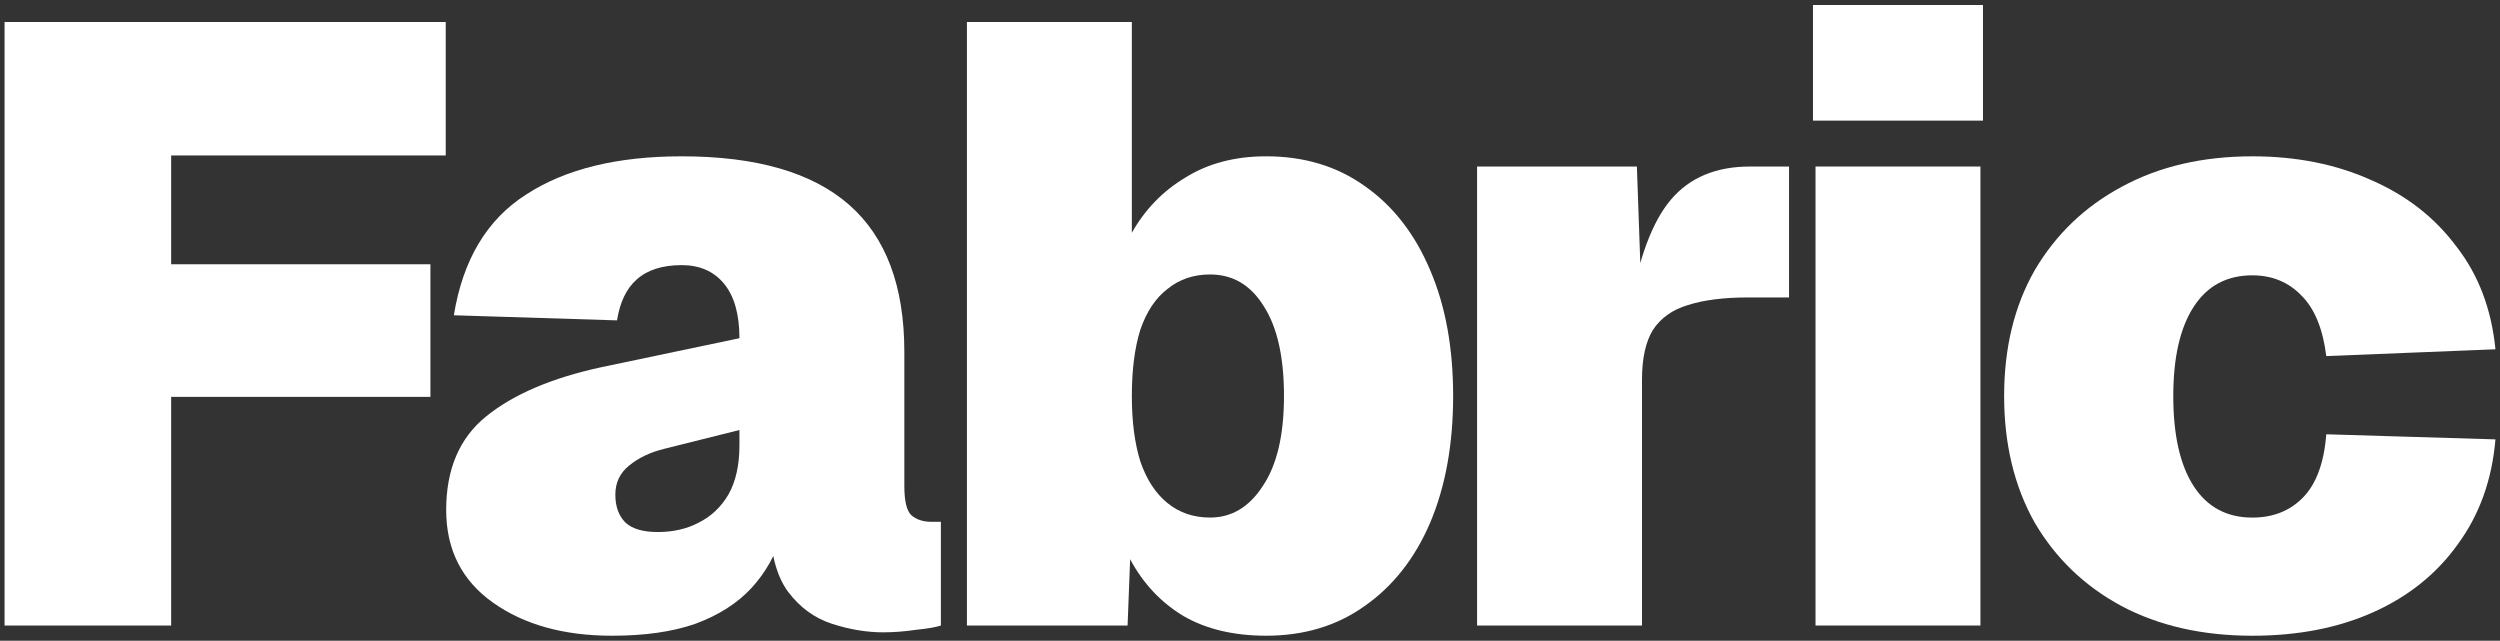
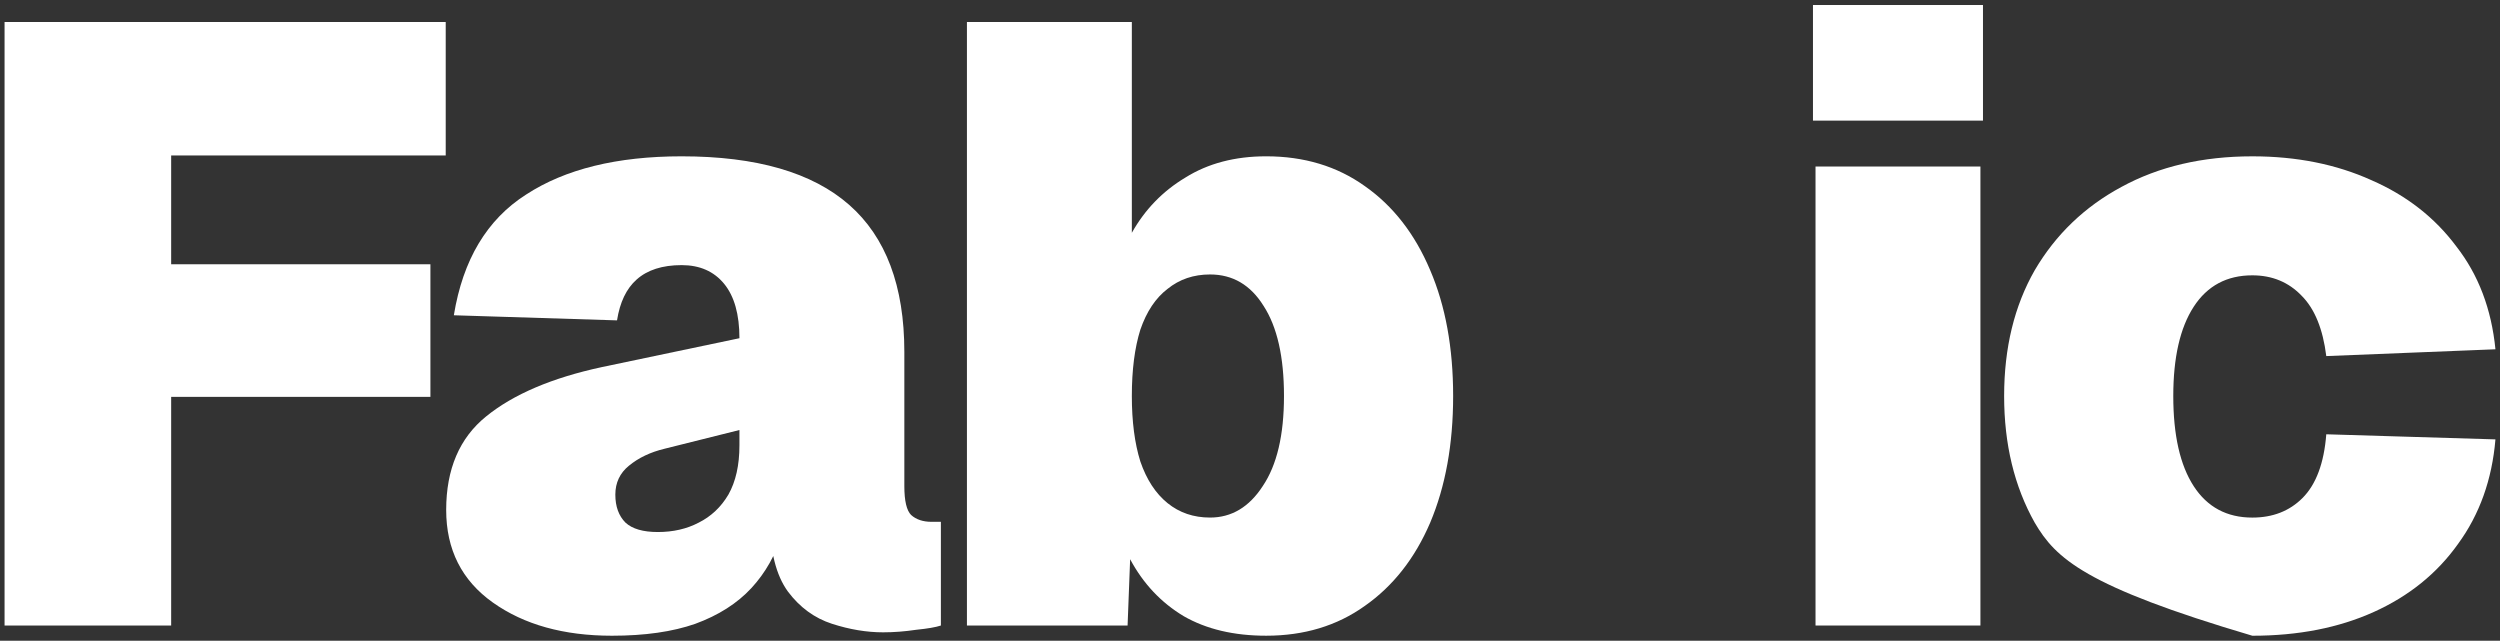
<svg xmlns="http://www.w3.org/2000/svg" fill="none" viewBox="0 0 476 122" height="122" width="476">
  <rect x="0" y="0" width="476" height="122" fill="#333333" stroke="none" />
-   <path fill="white" d="M428.845 121.044C419.35 121.044 411.042 119.156 403.921 115.38C396.908 111.604 391.405 106.317 387.413 99.519C383.529 92.614 381.587 84.576 381.587 75.405C381.587 66.234 383.529 58.249 387.413 51.452C391.405 44.655 396.908 39.368 403.921 35.592C411.042 31.707 419.35 29.765 428.845 29.765C437.26 29.765 444.813 31.276 451.502 34.297C458.192 37.21 463.587 41.418 467.687 46.92C471.895 52.315 474.376 58.843 475.132 66.504L442.925 67.798C442.277 62.619 440.713 58.789 438.231 56.307C435.75 53.718 432.621 52.423 428.845 52.423C423.989 52.423 420.267 54.419 417.677 58.411C415.088 62.404 413.793 68.068 413.793 75.405C413.793 82.85 415.088 88.568 417.677 92.56C420.267 96.552 423.989 98.548 428.845 98.548C432.729 98.548 435.912 97.308 438.393 94.826C440.983 92.237 442.493 88.19 442.925 82.688L475.132 83.659C474.484 91.319 472.11 97.955 468.01 103.565C464.018 109.176 458.678 113.492 451.988 116.513C445.299 119.534 437.584 121.044 428.845 121.044Z" />
+   <path fill="white" d="M428.845 121.044C396.908 111.604 391.405 106.317 387.413 99.519C383.529 92.614 381.587 84.576 381.587 75.405C381.587 66.234 383.529 58.249 387.413 51.452C391.405 44.655 396.908 39.368 403.921 35.592C411.042 31.707 419.35 29.765 428.845 29.765C437.26 29.765 444.813 31.276 451.502 34.297C458.192 37.21 463.587 41.418 467.687 46.92C471.895 52.315 474.376 58.843 475.132 66.504L442.925 67.798C442.277 62.619 440.713 58.789 438.231 56.307C435.75 53.718 432.621 52.423 428.845 52.423C423.989 52.423 420.267 54.419 417.677 58.411C415.088 62.404 413.793 68.068 413.793 75.405C413.793 82.85 415.088 88.568 417.677 92.56C420.267 96.552 423.989 98.548 428.845 98.548C432.729 98.548 435.912 97.308 438.393 94.826C440.983 92.237 442.493 88.19 442.925 82.688L475.132 83.659C474.484 91.319 472.11 97.955 468.01 103.565C464.018 109.176 458.678 113.492 451.988 116.513C445.299 119.534 437.584 121.044 428.845 121.044Z" />
  <path fill="white" d="M345.676 119.1V31.705H377.073V119.1H345.676ZM345.19 22.966V0.955H377.559V22.966H345.19Z" />
-   <path fill="white" d="M281.237 119.102V31.707H311.663L312.634 59.22L310.369 58.897C311.987 49.186 314.576 42.227 318.137 38.019C321.697 33.811 326.715 31.707 333.188 31.707H340.633V56.631H332.865C328.225 56.631 324.395 57.116 321.374 58.087C318.461 58.95 316.249 60.515 314.738 62.781C313.336 65.046 312.634 68.229 312.634 72.329V119.102H281.237Z" />
  <path fill="white" d="M241.073 121.04C234.923 121.04 229.69 119.799 225.374 117.317C221.058 114.728 217.66 111.113 215.178 106.474L214.692 119.098H184.104V4.189H215.502V44.326C217.983 39.903 221.382 36.396 225.698 33.807C230.014 31.109 235.139 29.761 241.073 29.761C248.302 29.761 254.56 31.649 259.847 35.425C265.241 39.201 269.395 44.542 272.308 51.447C275.222 58.245 276.678 66.229 276.678 75.4C276.678 84.571 275.222 92.609 272.308 99.515C269.395 106.312 265.241 111.599 259.847 115.375C254.56 119.152 248.302 121.04 241.073 121.04ZM230.391 98.544C234.491 98.544 237.836 96.548 240.425 92.555C243.123 88.563 244.471 82.845 244.471 75.4C244.471 67.955 243.177 62.237 240.587 58.245C238.106 54.253 234.707 52.257 230.391 52.257C227.262 52.257 224.565 53.174 222.299 55.008C220.033 56.734 218.307 59.324 217.12 62.776C216.041 66.229 215.502 70.437 215.502 75.4C215.502 80.255 216.041 84.409 217.12 87.862C218.307 91.315 220.033 93.958 222.299 95.792C224.565 97.627 227.262 98.544 230.391 98.544Z" />
  <path fill="white" d="M116.512 121.042C107.341 121.042 99.789 118.938 93.854 114.73C87.92 110.523 84.953 104.642 84.953 97.09C84.953 89.321 87.489 83.387 92.56 79.287C97.739 75.079 105.076 71.95 114.57 69.9L140.789 64.397C140.789 59.866 139.818 56.413 137.876 54.039C135.933 51.666 133.236 50.479 129.783 50.479C126.115 50.479 123.256 51.396 121.206 53.23C119.264 54.957 118.023 57.546 117.483 60.999L86.41 60.028C88.136 49.454 92.722 41.793 100.166 37.046C107.611 32.191 117.483 29.763 129.783 29.763C144.026 29.763 154.653 32.838 161.666 38.988C168.68 45.138 172.186 54.471 172.186 66.987V92.558C172.186 95.363 172.618 97.198 173.481 98.061C174.452 98.924 175.747 99.355 177.365 99.355H179.145V119.1C178.174 119.424 176.61 119.694 174.452 119.909C172.294 120.233 170.19 120.395 168.14 120.395C165.011 120.395 161.774 119.855 158.43 118.777C155.085 117.698 152.28 115.648 150.014 112.626C147.748 109.498 146.615 104.966 146.615 99.032L148.881 101.621C147.694 105.613 145.752 109.066 143.055 111.979C140.357 114.892 136.797 117.158 132.373 118.777C128.057 120.287 122.77 121.042 116.512 121.042ZM125.252 101.298C128.165 101.298 130.755 100.704 133.02 99.517C135.394 98.33 137.282 96.55 138.685 94.176C140.087 91.695 140.789 88.566 140.789 84.79V81.876L126.547 85.437C123.849 86.084 121.583 87.163 119.749 88.674C118.023 90.076 117.16 91.911 117.16 94.176C117.16 96.442 117.807 98.222 119.102 99.517C120.397 100.704 122.447 101.298 125.252 101.298Z" />
  <path fill="white" d="M0.868 119.098V4.189H84.865V29.599H14.463L32.589 10.825V63.424L14.463 50.315H81.951V75.562H14.463L32.589 62.453V119.098H0.868Z" />
</svg>